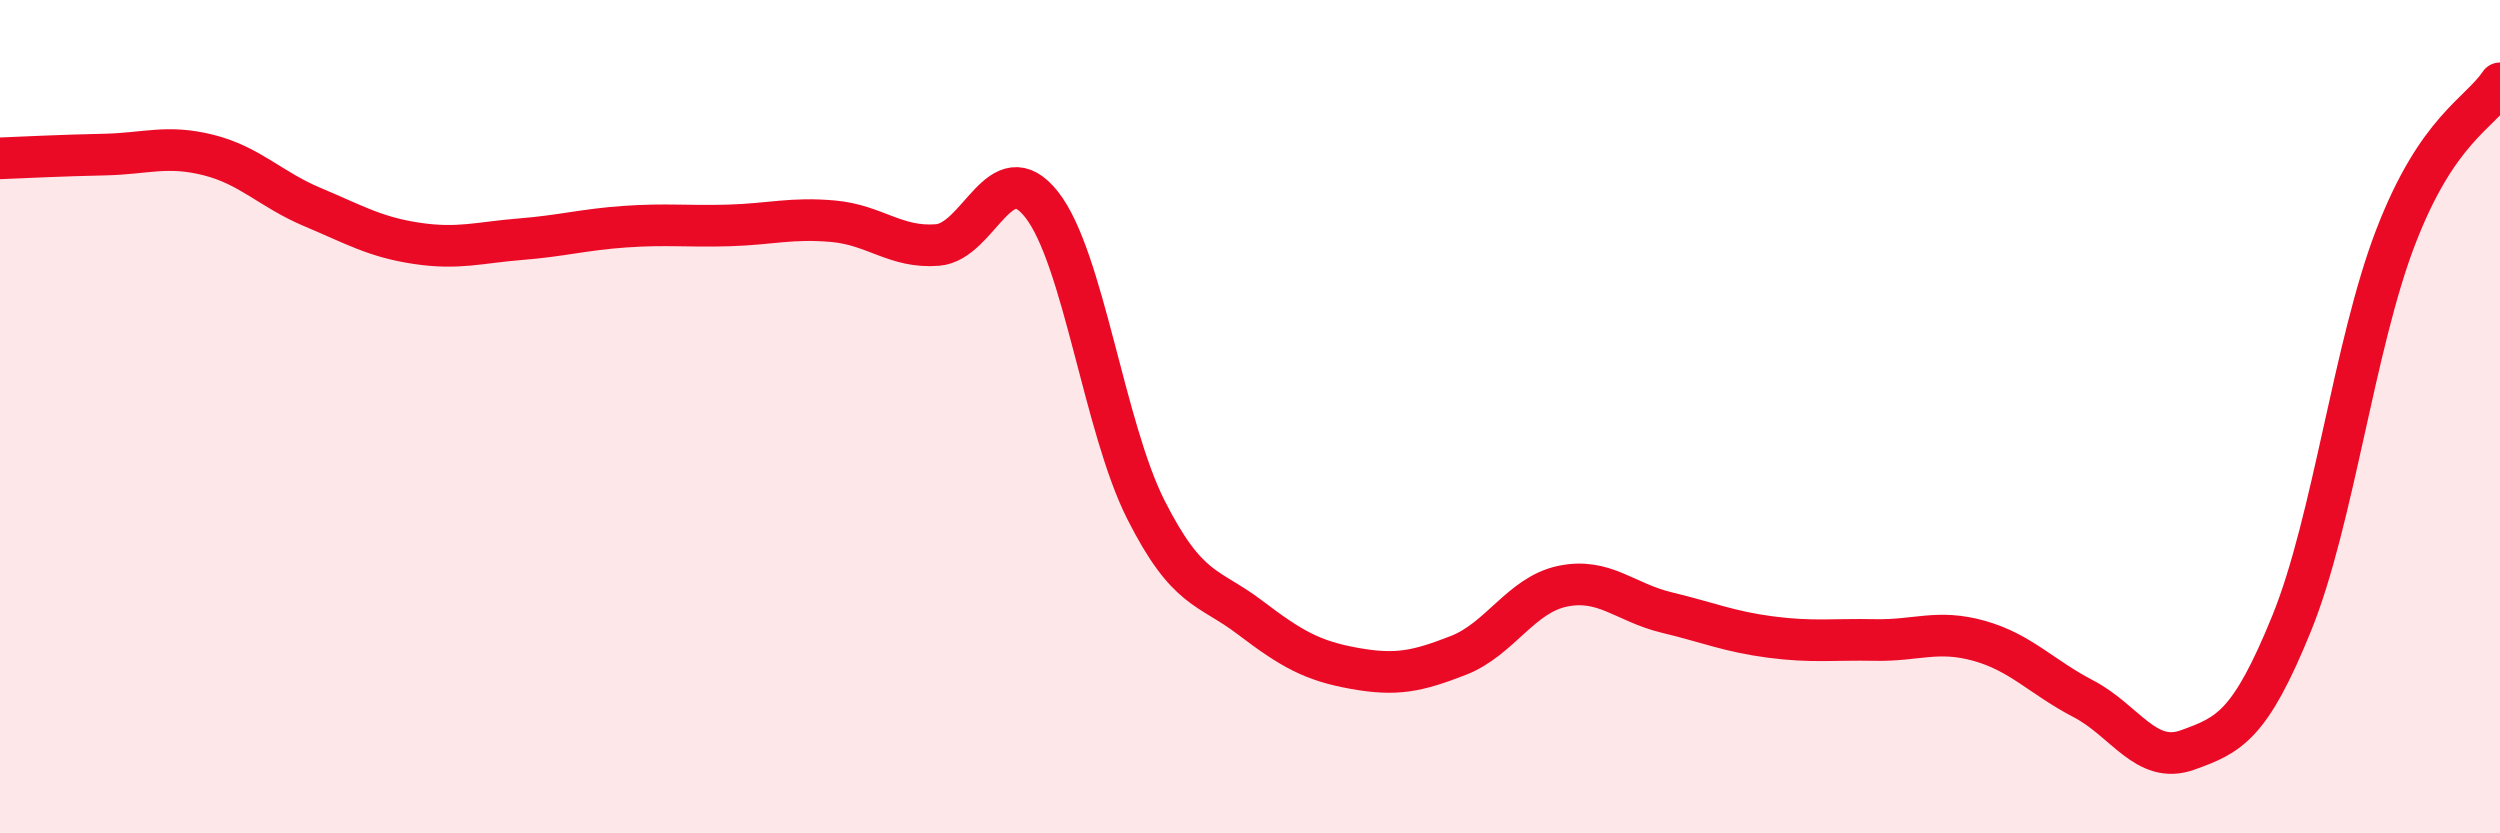
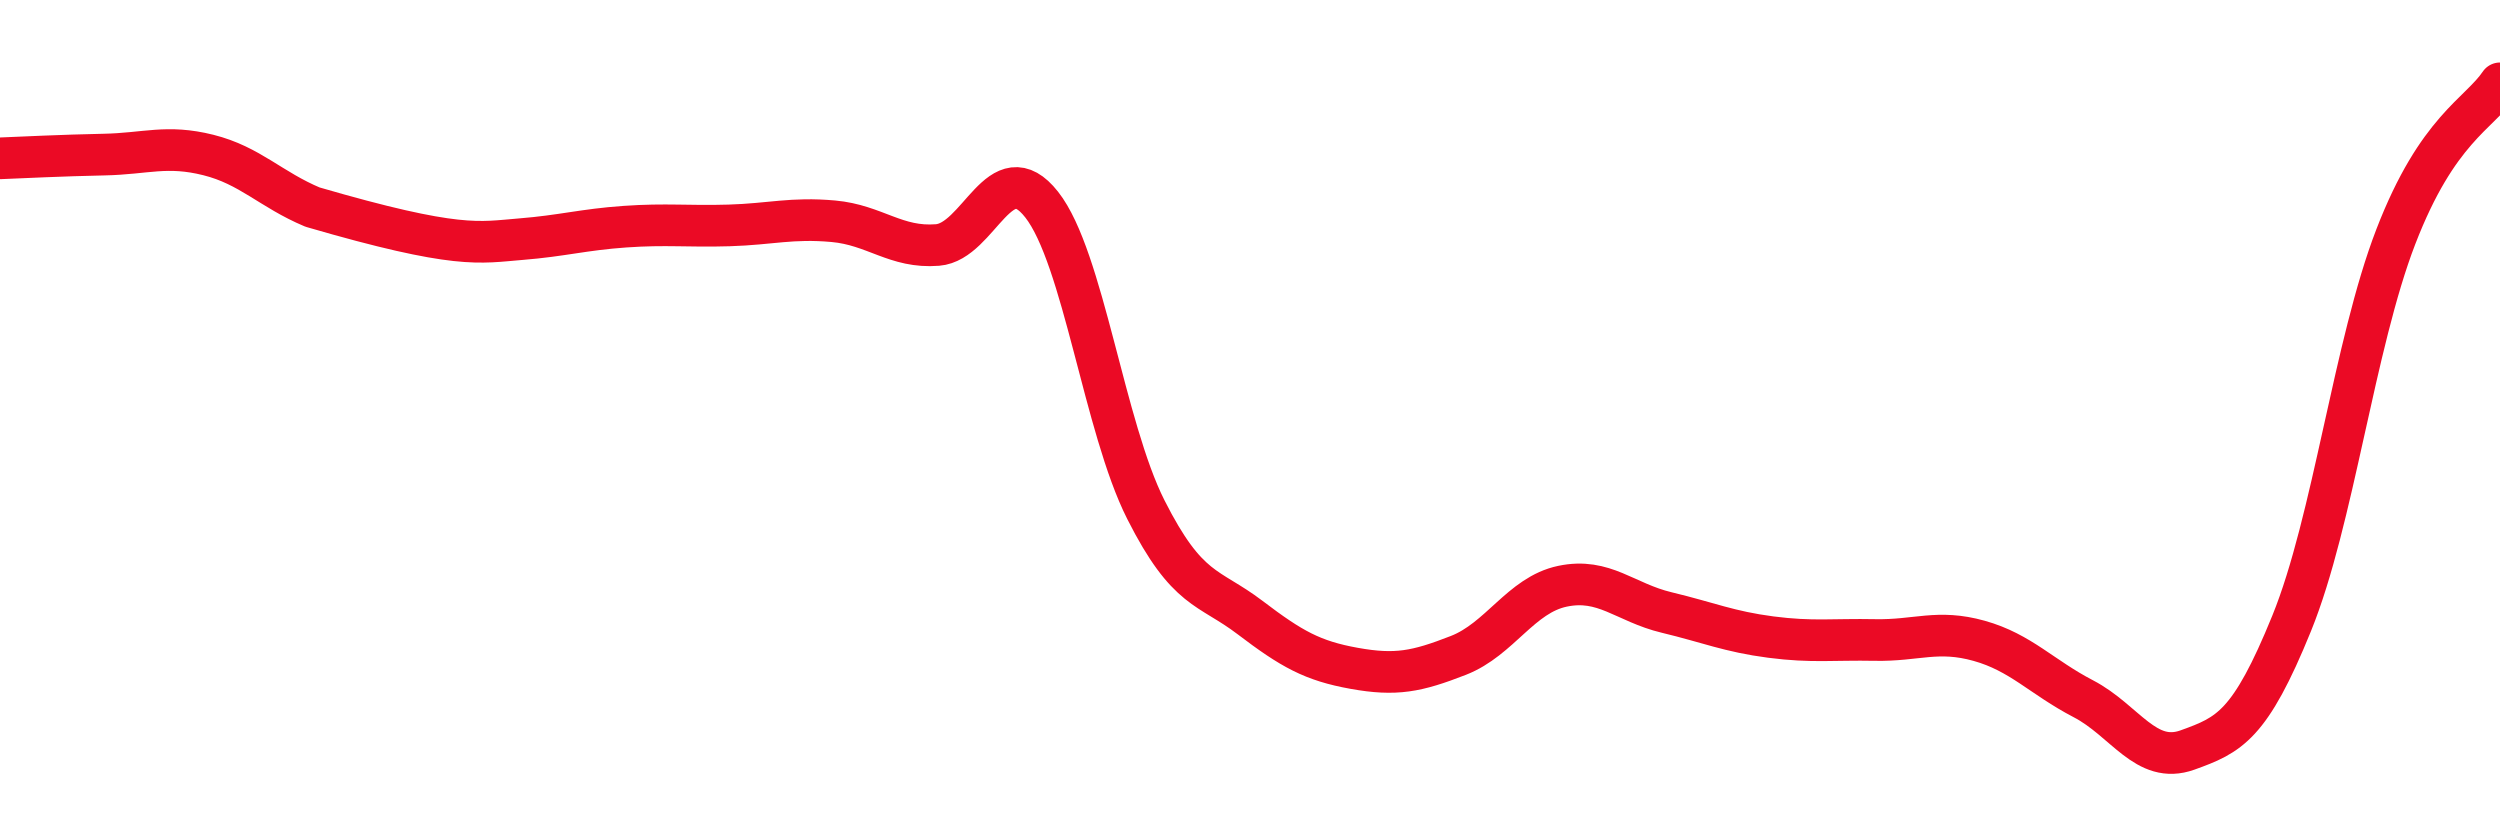
<svg xmlns="http://www.w3.org/2000/svg" width="60" height="20" viewBox="0 0 60 20">
-   <path d="M 0,3.8 C 0.5,3.78 1.5,3.73 2.5,3.71 C 3.5,3.69 4,3.47 5,3.72 C 6,3.97 6.5,4.55 7.5,4.97 C 8.5,5.39 9,5.69 10,5.84 C 11,5.99 11.5,5.82 12.5,5.74 C 13.5,5.66 14,5.51 15,5.44 C 16,5.37 16.5,5.44 17.5,5.41 C 18.5,5.38 19,5.22 20,5.31 C 21,5.4 21.5,5.96 22.5,5.88 C 23.5,5.8 24,3.64 25,4.91 C 26,6.18 26.5,10.25 27.5,12.23 C 28.5,14.21 29,14.06 30,14.82 C 31,15.58 31.5,15.86 32.5,16.04 C 33.5,16.22 34,16.12 35,15.73 C 36,15.34 36.5,14.28 37.5,14.07 C 38.5,13.86 39,14.46 40,14.7 C 41,14.94 41.5,15.16 42.5,15.29 C 43.5,15.42 44,15.34 45,15.36 C 46,15.38 46.5,15.1 47.5,15.38 C 48.5,15.66 49,16.25 50,16.77 C 51,17.29 51.5,18.36 52.5,18 C 53.5,17.64 54,17.42 55,14.96 C 56,12.5 56.5,8.27 57.5,5.68 C 58.5,3.09 59.5,2.74 60,2L60 20L0 20Z" fill="#EB0A25" opacity="0.1" stroke-linecap="round" stroke-linejoin="round" />
-   <path d="M 0,3.8 C 0.5,3.78 1.5,3.73 2.5,3.71 C 3.5,3.69 4,3.47 5,3.72 C 6,3.97 6.5,4.55 7.5,4.97 C 8.5,5.39 9,5.69 10,5.84 C 11,5.99 11.5,5.82 12.5,5.74 C 13.5,5.66 14,5.51 15,5.44 C 16,5.37 16.5,5.44 17.5,5.41 C 18.5,5.38 19,5.22 20,5.31 C 21,5.4 21.5,5.96 22.5,5.88 C 23.5,5.8 24,3.64 25,4.91 C 26,6.18 26.5,10.25 27.5,12.23 C 28.5,14.21 29,14.06 30,14.82 C 31,15.58 31.5,15.86 32.5,16.04 C 33.5,16.22 34,16.12 35,15.73 C 36,15.34 36.5,14.28 37.5,14.07 C 38.5,13.86 39,14.46 40,14.7 C 41,14.94 41.5,15.16 42.5,15.29 C 43.5,15.42 44,15.34 45,15.36 C 46,15.38 46.5,15.1 47.5,15.38 C 48.5,15.66 49,16.25 50,16.77 C 51,17.29 51.5,18.36 52.5,18 C 53.5,17.64 54,17.42 55,14.96 C 56,12.5 56.5,8.27 57.5,5.68 C 58.5,3.09 59.5,2.74 60,2" stroke="#EB0A25" stroke-width="1" fill="none" stroke-linecap="round" stroke-linejoin="round" />
+   <path d="M 0,3.8 C 0.5,3.78 1.5,3.73 2.5,3.71 C 3.5,3.69 4,3.47 5,3.72 C 6,3.97 6.5,4.55 7.5,4.97 C 11,5.99 11.5,5.82 12.5,5.74 C 13.5,5.66 14,5.51 15,5.44 C 16,5.37 16.5,5.44 17.5,5.41 C 18.5,5.38 19,5.22 20,5.31 C 21,5.4 21.5,5.96 22.5,5.88 C 23.5,5.8 24,3.64 25,4.91 C 26,6.18 26.5,10.25 27.5,12.23 C 28.5,14.21 29,14.06 30,14.82 C 31,15.58 31.5,15.86 32.5,16.04 C 33.5,16.22 34,16.12 35,15.73 C 36,15.34 36.5,14.28 37.5,14.07 C 38.5,13.86 39,14.46 40,14.7 C 41,14.94 41.5,15.16 42.5,15.29 C 43.5,15.42 44,15.34 45,15.36 C 46,15.38 46.5,15.1 47.5,15.38 C 48.5,15.66 49,16.25 50,16.77 C 51,17.29 51.5,18.36 52.5,18 C 53.5,17.64 54,17.42 55,14.96 C 56,12.5 56.5,8.27 57.5,5.68 C 58.5,3.09 59.5,2.74 60,2" stroke="#EB0A25" stroke-width="1" fill="none" stroke-linecap="round" stroke-linejoin="round" />
</svg>